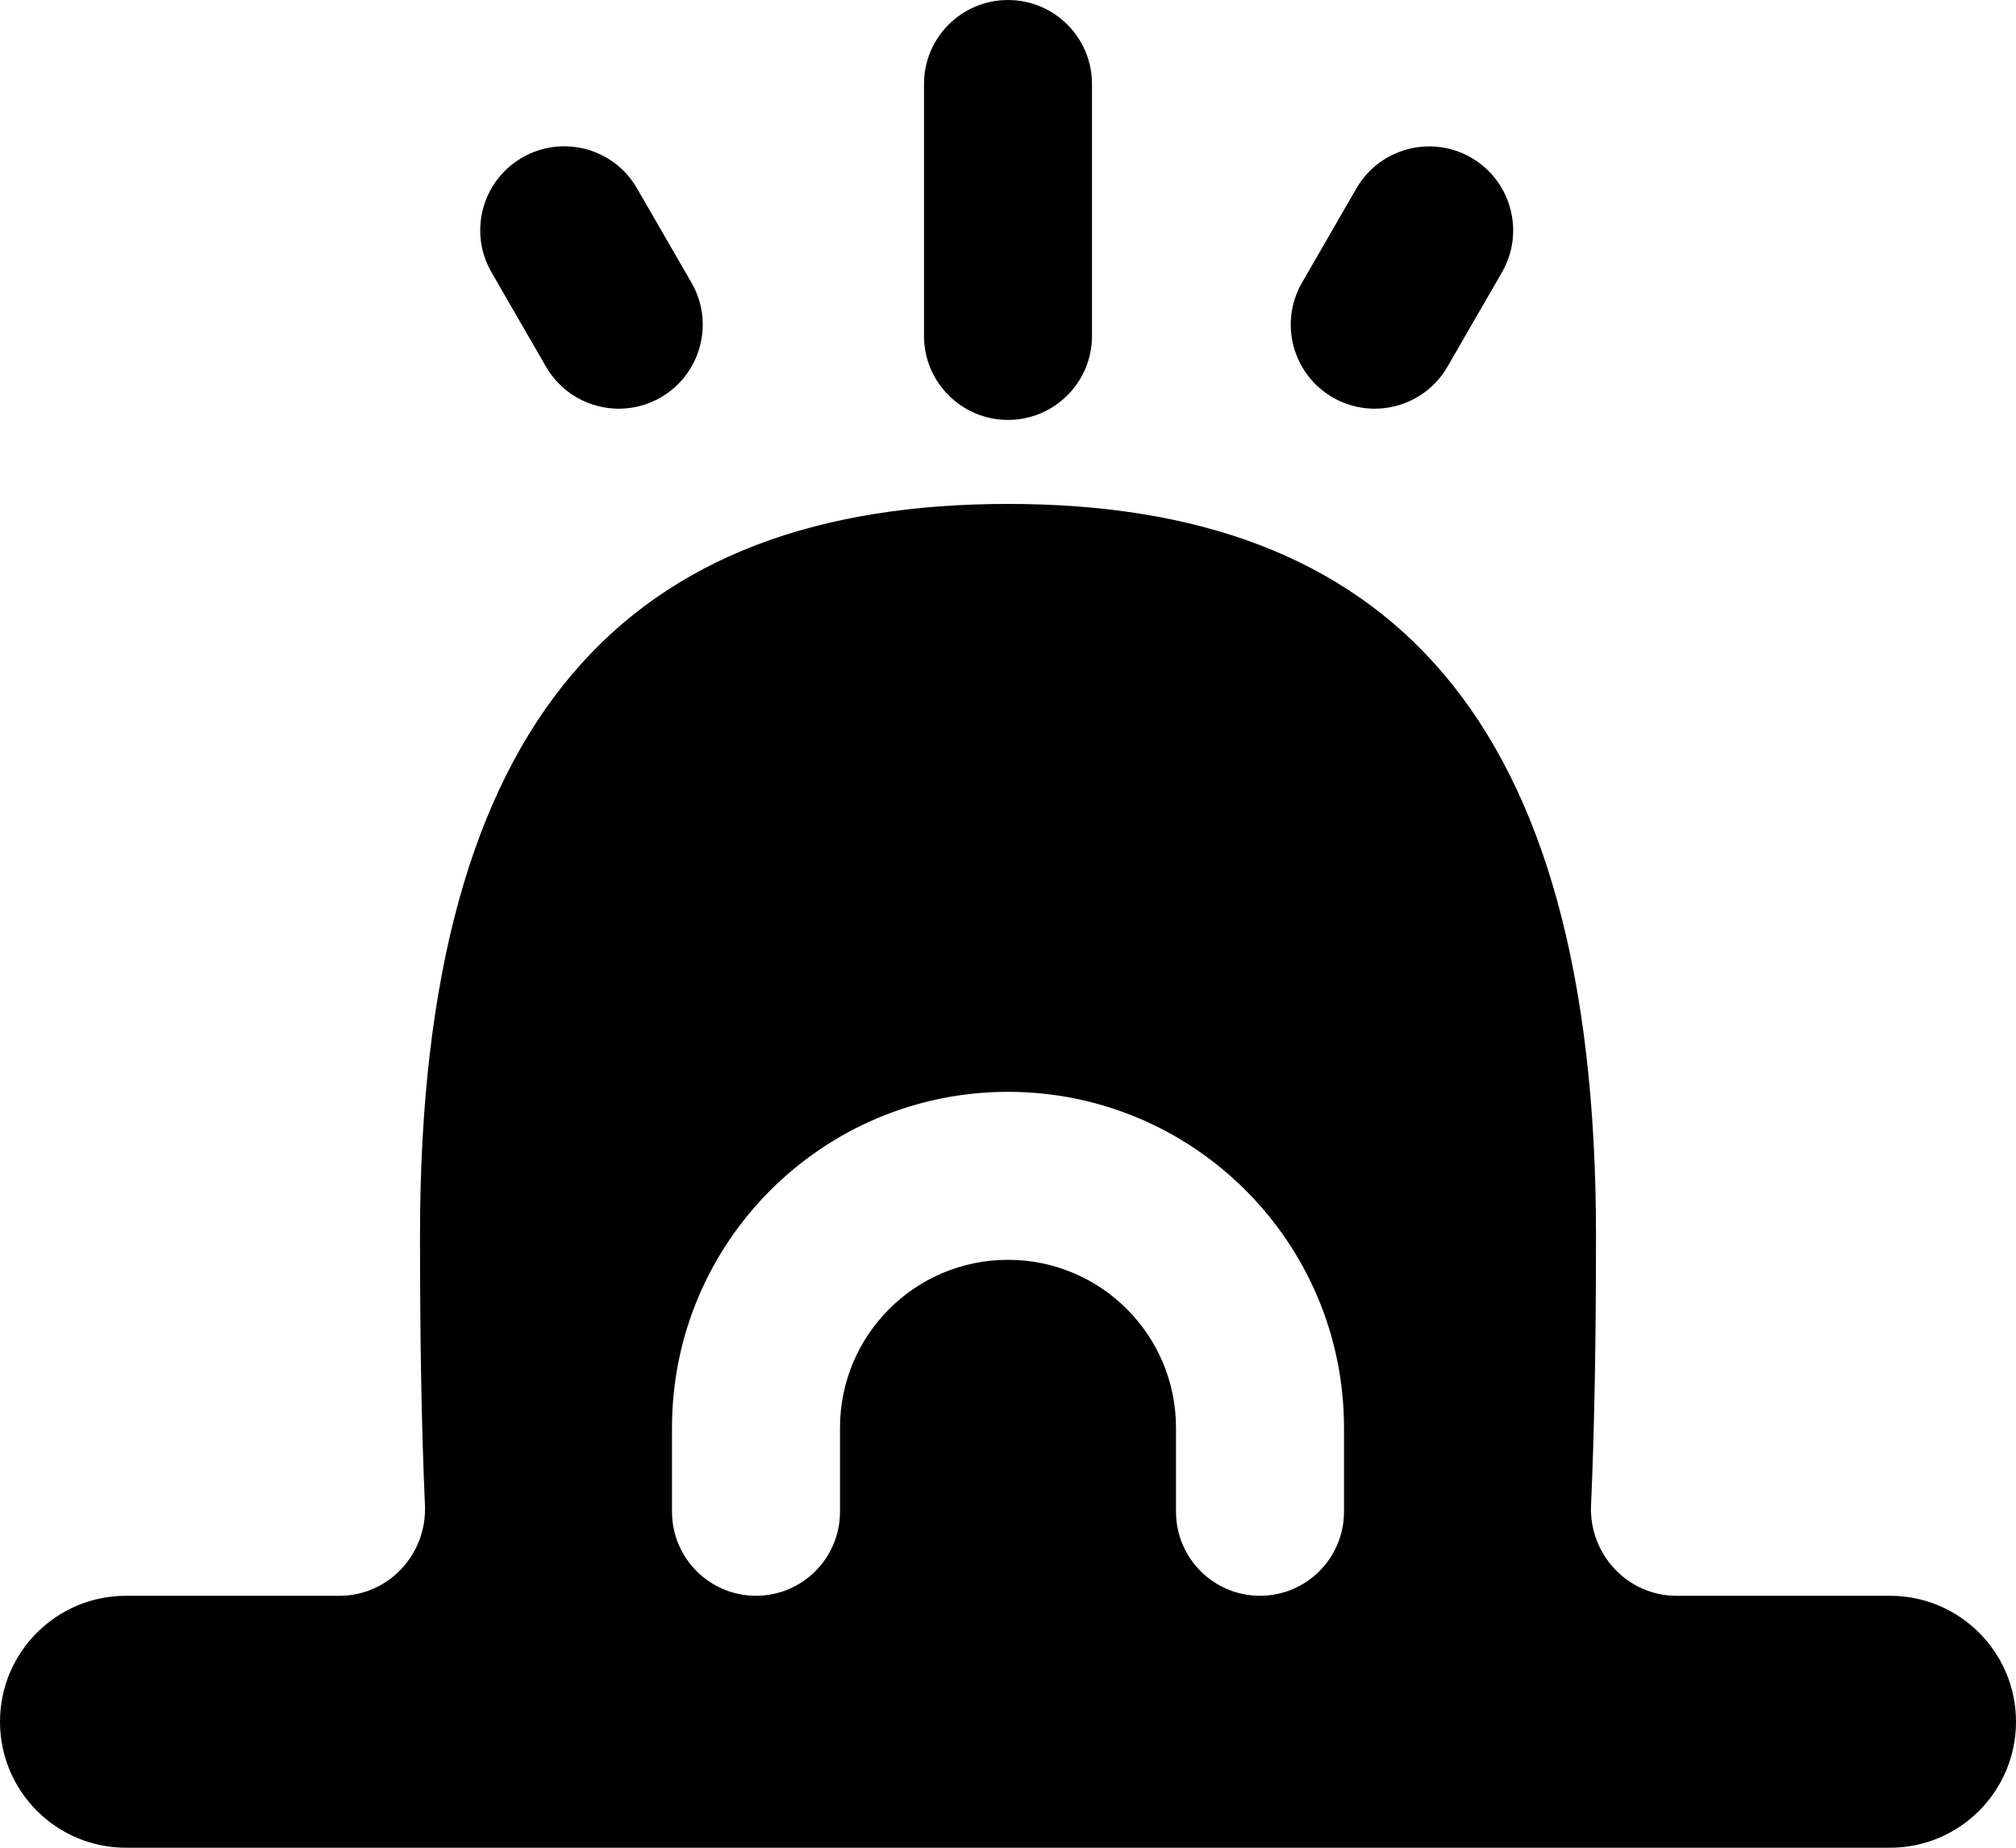
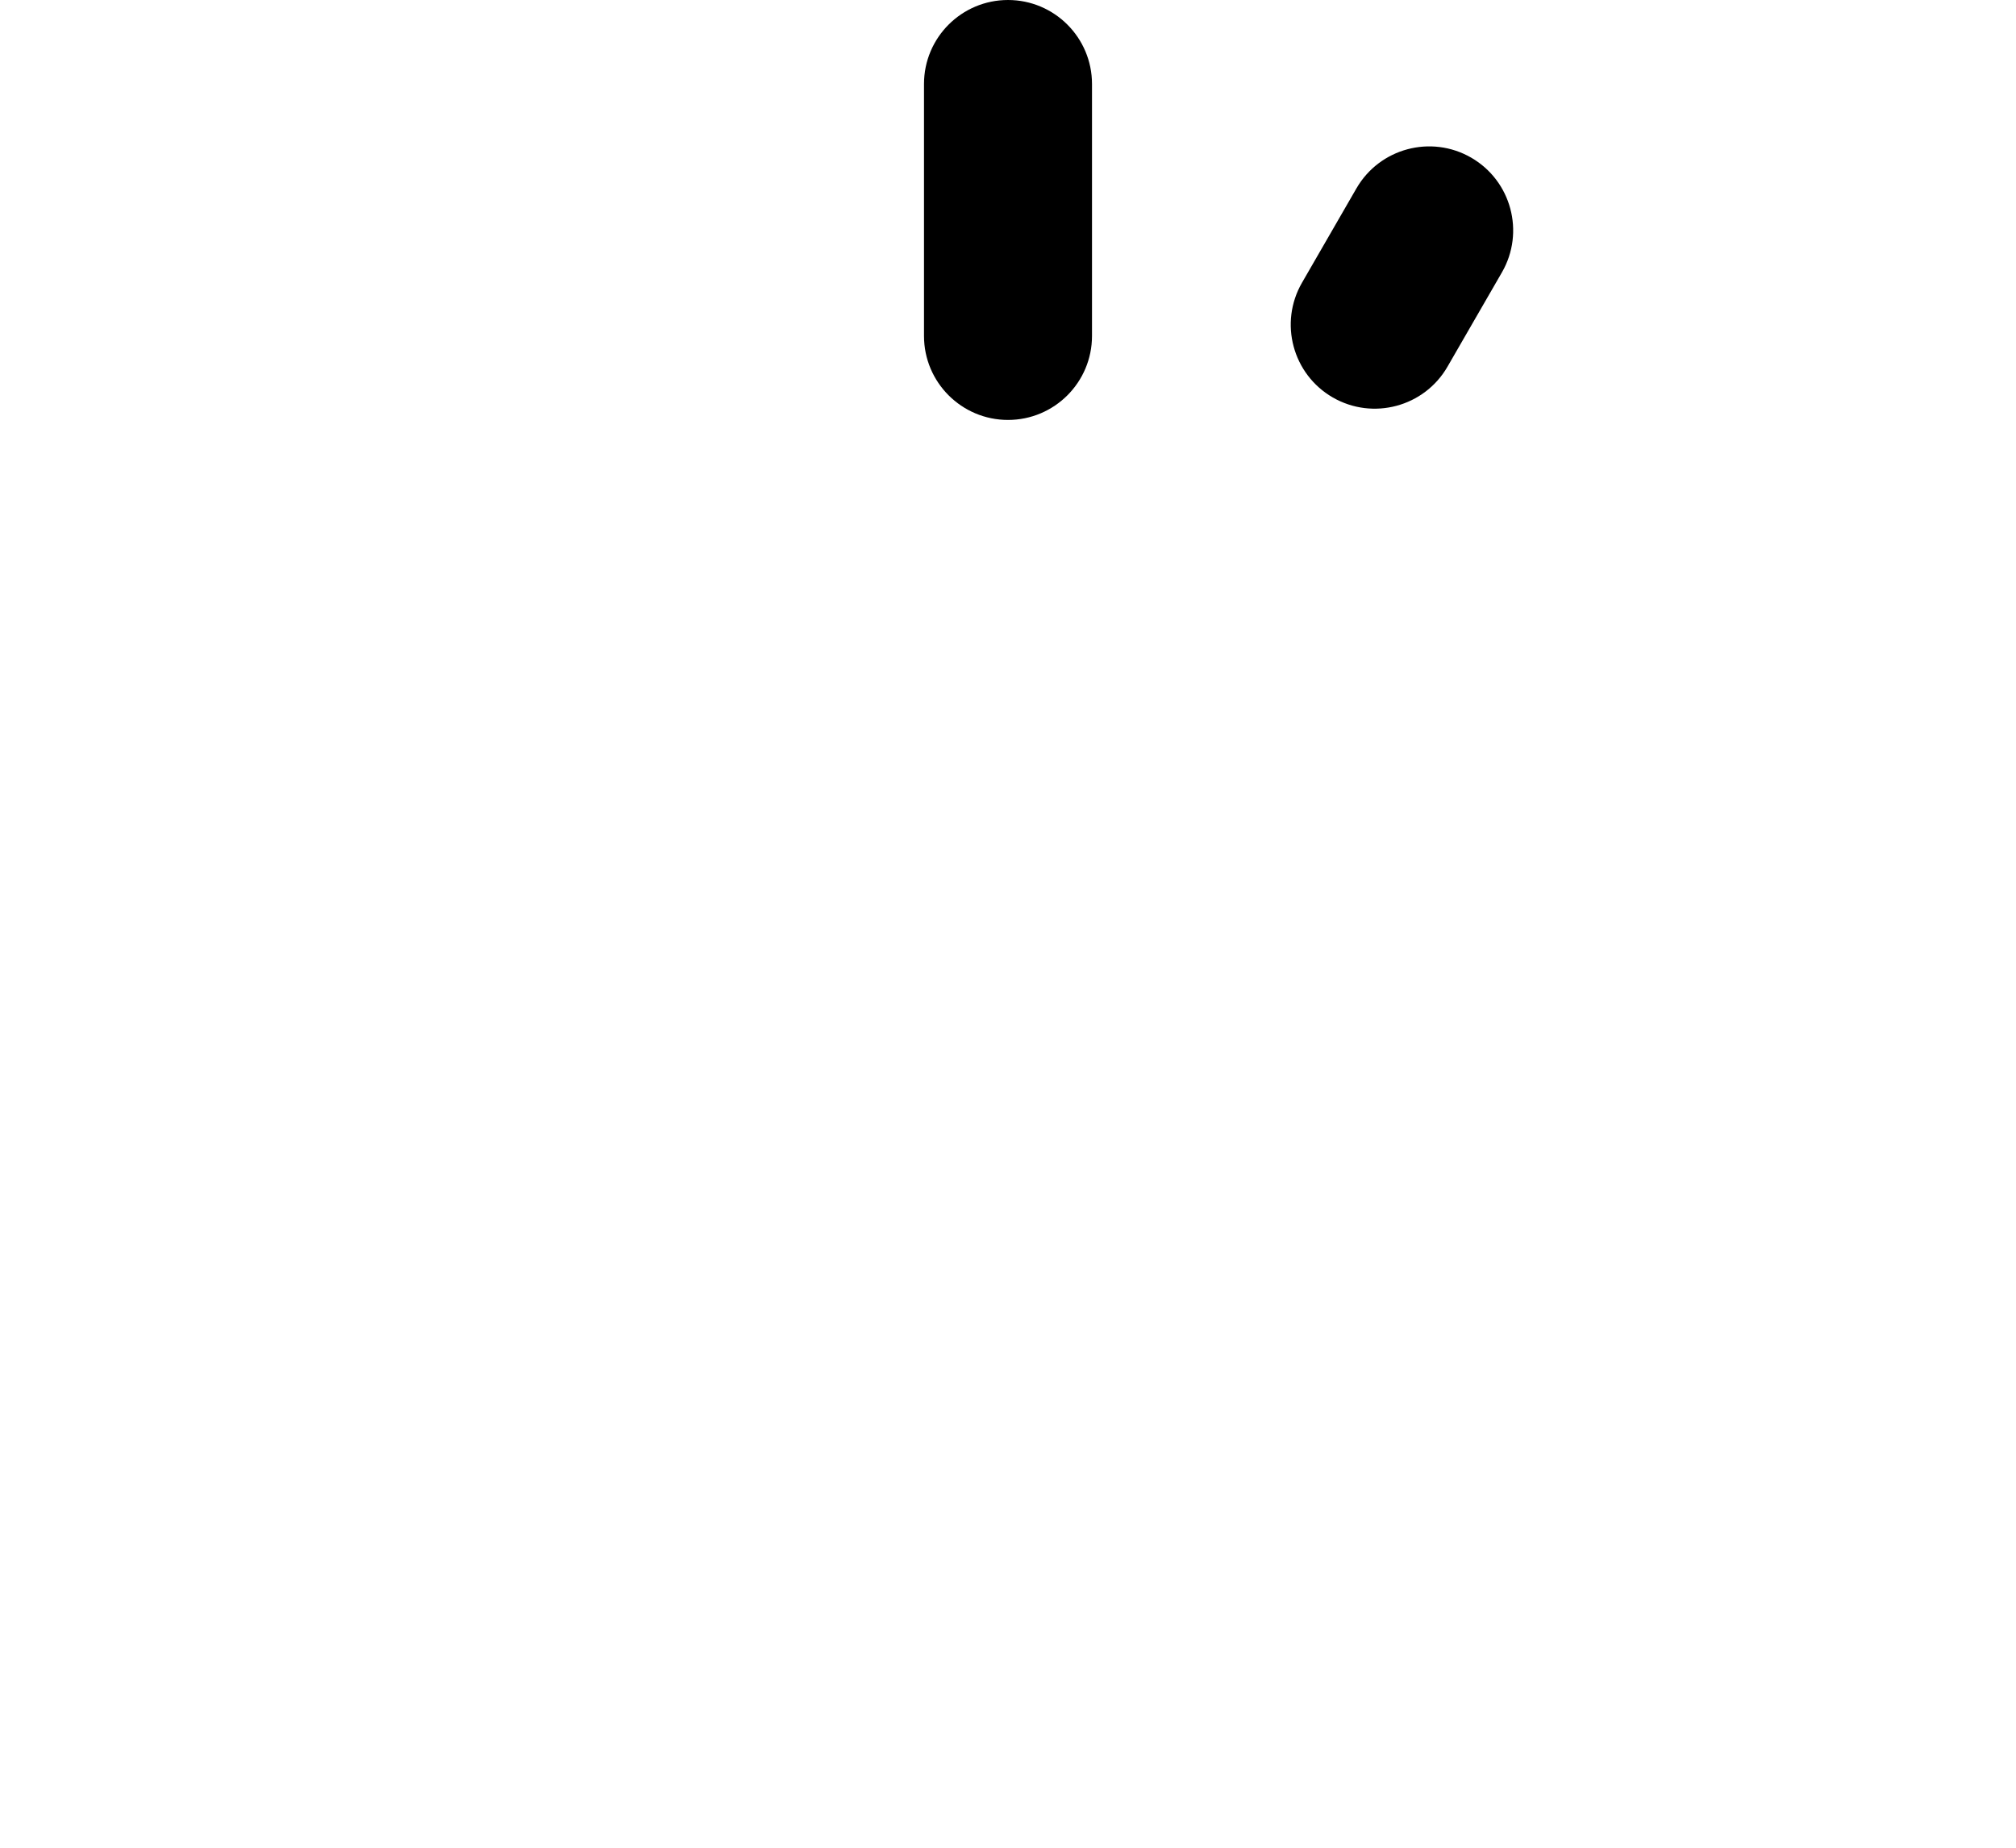
<svg xmlns="http://www.w3.org/2000/svg" width="24" height="22" viewBox="0 0 24 22" fill="none">
  <path d="M12 0C11.448 0 11 0.448 11 1V4C11 4.552 11.448 5 12 5C12.552 5 13 4.552 13 4V1C13 0.448 12.552 0 12 0Z" fill="black" />
  <path d="M17.514 1.877C17.036 1.601 16.424 1.765 16.148 2.243L15.5 3.366C15.224 3.844 15.388 4.456 15.866 4.732C16.344 5.008 16.956 4.844 17.232 4.366L17.88 3.243C18.156 2.765 17.992 2.153 17.514 1.877Z" fill="black" />
-   <path d="M5.851 3.242C5.575 2.763 5.739 2.152 6.217 1.876C6.695 1.6 7.307 1.763 7.583 2.242L8.232 3.366C8.508 3.844 8.344 4.456 7.866 4.732C7.388 5.008 6.776 4.844 6.5 4.366L5.851 3.242Z" fill="black" />
-   <path fill-rule="evenodd" clip-rule="evenodd" d="M19.957 19H22.5C23.328 19 24 19.672 24 20.5C24 21.328 23.328 22 22.5 22H1.5C0.672 22 0 21.328 0 20.5C0 19.672 0.672 19 1.5 19H4.043C4.626 19 5.085 18.504 5.059 17.921C5.018 17.006 5 15.942 5 14.708C5 8.5 7.5 6 12 6C16.5 6 19 8.5 19 14.708C19 15.942 18.982 17.006 18.941 17.921C18.915 18.504 19.374 19 19.957 19ZM14 18C14 18.552 14.448 19 15 19C15.552 19 16 18.552 16 18V17C16 14.791 14.209 13 12 13C9.791 13 8 14.791 8 17V18C8 18.552 8.448 19 9 19C9.552 19 10 18.552 10 18V17C10 15.895 10.895 15 12 15C13.105 15 14 15.895 14 17V18Z" fill="black" />
</svg>